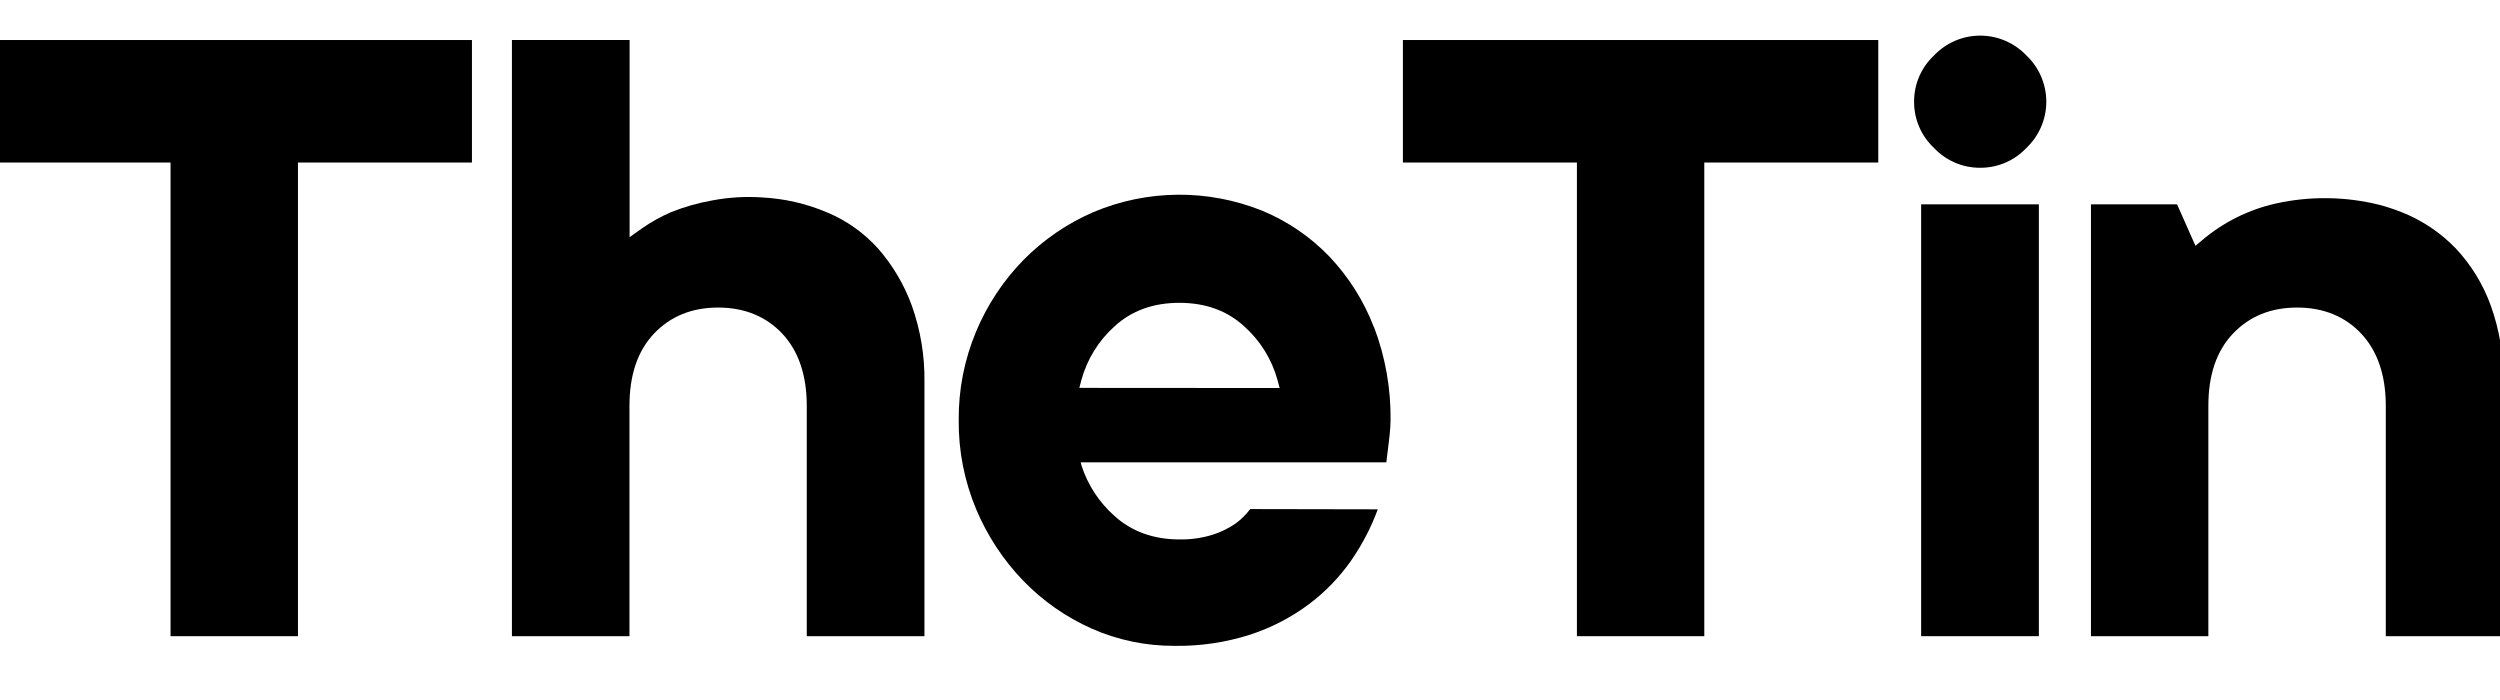
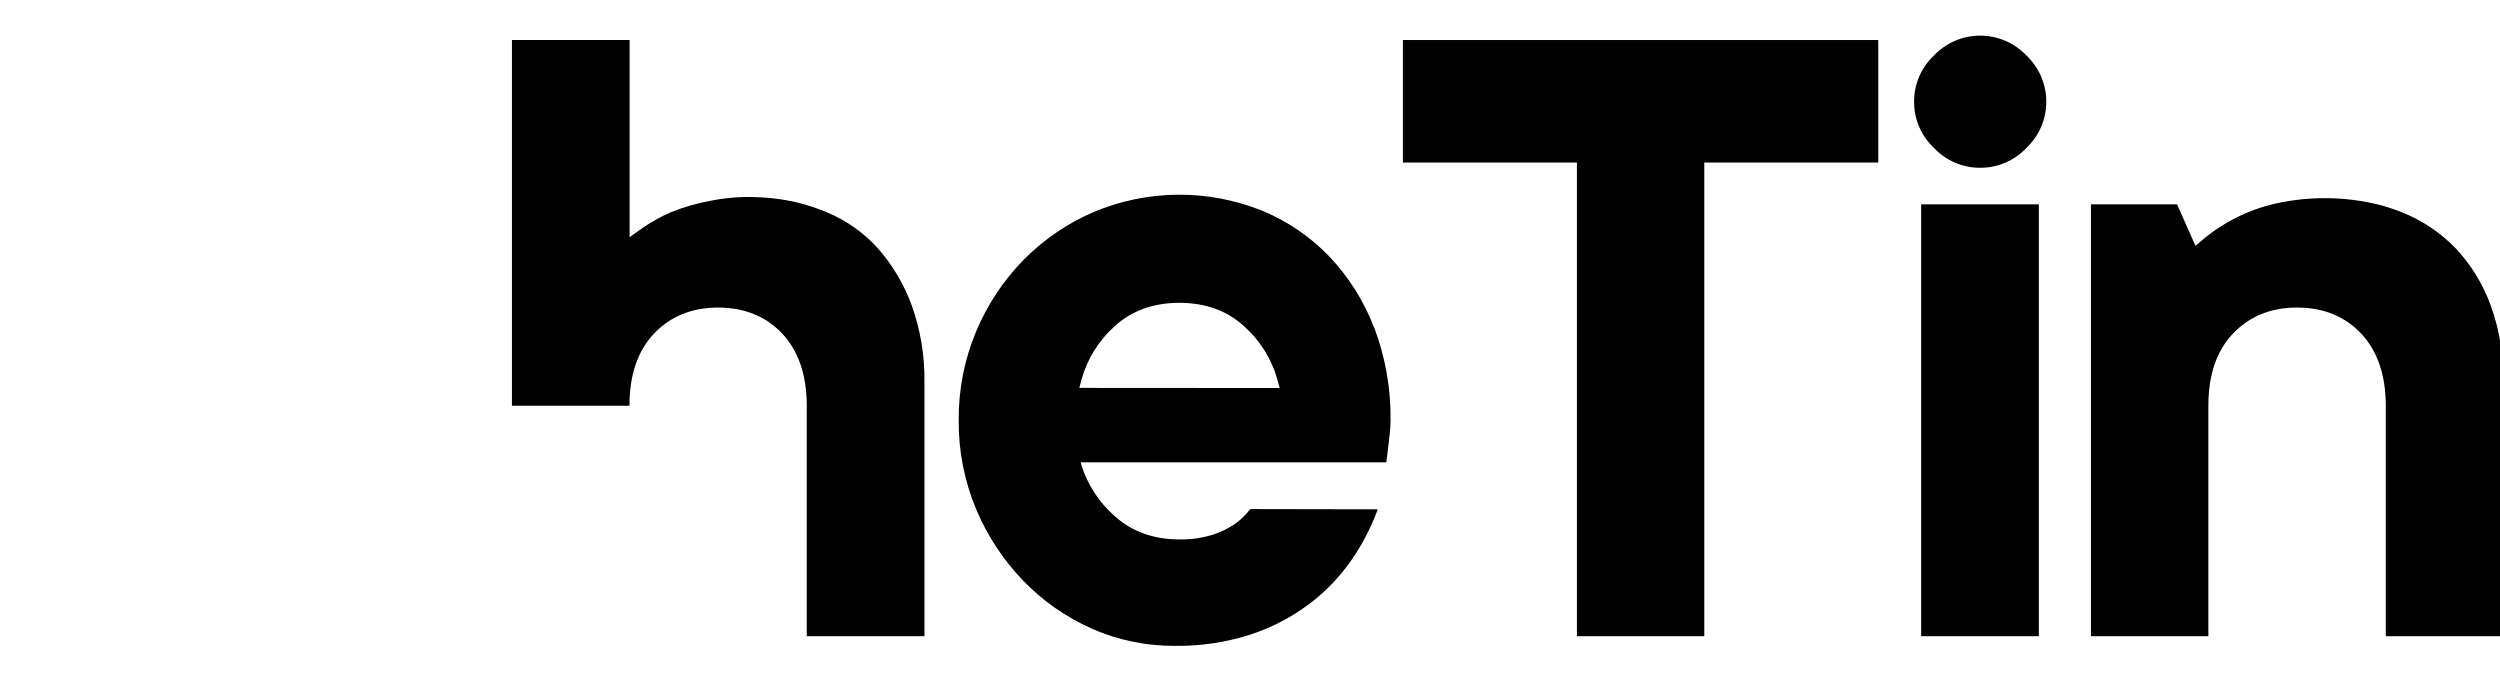
<svg xmlns="http://www.w3.org/2000/svg" width="1000" height="280" viewBox="0 0 1000 280" fill="none">
  <g clip-path="url(#clip0_499_1440)">
-     <path d="M369.778 254.475H322.706V162.306C322.706 150.139 319.421 140.406 312.932 133.484C306.443 126.563 297.751 123.021 287.247 123.021C276.743 123.021 268.118 126.536 261.562 133.484C255.005 140.433 251.788 150.099 251.788 162.306V254.475H204.771V16.009H251.842V94.862L256.966 91.226C260.565 88.727 264.406 86.594 268.429 84.858C273.794 82.714 279.366 81.133 285.057 80.14C291.587 78.915 298.247 78.524 304.875 78.978C313.712 79.431 322.403 81.417 330.56 84.845C338.403 88.061 345.424 92.995 351.108 99.283C357.047 106.024 361.669 113.819 364.735 122.264C368.208 132.023 369.916 142.323 369.778 152.681V254.475Z" fill="black" />
+     <path d="M369.778 254.475H322.706V162.306C322.706 150.139 319.421 140.406 312.932 133.484C306.443 126.563 297.751 123.021 287.247 123.021C276.743 123.021 268.118 126.536 261.562 133.484C255.005 140.433 251.788 150.099 251.788 162.306H204.771V16.009H251.842V94.862L256.966 91.226C260.565 88.727 264.406 86.594 268.429 84.858C273.794 82.714 279.366 81.133 285.057 80.14C291.587 78.915 298.247 78.524 304.875 78.978C313.712 79.431 322.403 81.417 330.56 84.845C338.403 88.061 345.424 92.995 351.108 99.283C357.047 106.024 361.669 113.819 364.735 122.264C368.208 132.023 369.916 142.323 369.778 152.681V254.475Z" fill="black" />
    <path d="M549.601 130.97C545.542 120.356 539.411 110.655 531.567 102.432C523.989 94.596 514.878 88.407 504.801 84.25C483.137 75.568 458.925 75.772 437.411 84.818C426.918 89.349 417.398 95.862 409.373 104C401.312 112.248 394.89 121.95 390.447 132.592C385.741 143.835 383.372 155.918 383.485 168.105C383.373 180.302 385.741 192.393 390.447 203.646C394.9 214.265 401.28 223.968 409.265 232.264C417.078 240.345 426.372 246.848 436.64 251.42C447.086 256.043 458.392 258.402 469.815 258.341C480.114 258.499 490.369 256.974 500.177 253.826C508.592 251.063 516.504 246.954 523.605 241.66C530.101 236.783 535.782 230.906 540.435 224.248C544.852 217.889 548.441 210.993 551.115 203.727L500.096 203.632C498.394 205.854 496.387 207.825 494.134 209.485C491.388 211.346 488.394 212.812 485.239 213.838C480.888 215.199 476.346 215.851 471.788 215.772C461.379 215.772 452.673 212.568 445.914 206.484C439.725 201.052 435.123 194.045 432.598 186.207L432.301 184.922H554.535C554.684 183.8 555.022 181.11 555.184 179.61C555.387 177.785 555.671 175.878 555.873 173.715C556.049 171.863 556.225 169.971 556.225 168.051C556.368 155.37 554.135 142.775 549.641 130.916M431.733 155.155L432.571 151.951C434.842 143.676 439.451 136.232 445.846 130.51C452.605 124.278 461.338 121.128 471.748 121.128C482.157 121.128 490.876 124.278 497.649 130.51C504.073 136.23 508.707 143.685 510.992 151.978L511.871 155.209L431.733 155.155Z" fill="black" />
    <path d="M815.543 81.736H768.458V254.475H815.543V81.736Z" fill="black" />
    <path d="M792.081 67.109C785.079 67.148 778.378 64.267 773.588 59.16C768.48 54.381 765.599 47.688 765.639 40.693C765.592 33.69 768.473 26.985 773.588 22.2C778.4 17.124 785.087 14.249 792.081 14.249C799.076 14.249 805.763 17.124 810.575 22.2C815.649 27.007 818.524 33.69 818.524 40.68C818.524 47.67 815.649 54.352 810.575 59.16C805.784 64.266 799.083 67.146 792.081 67.109Z" fill="black" />
    <path d="M880.682 96.227C889.265 88.895 899.521 83.788 910.544 81.357C924.132 78.382 938.222 78.576 951.722 81.925C954.693 82.707 957.614 83.669 960.468 84.804C968.666 88.001 976.076 92.93 982.193 99.255C988.418 105.866 993.221 113.683 996.306 122.224C999.803 131.977 1001.52 142.28 1001.36 152.64V254.475H954.317V162.306C954.317 150.139 951.005 140.406 944.516 133.484C938.028 126.563 929.362 123.021 918.831 123.021C908.3 123.021 899.73 126.536 893.146 133.484C886.563 140.433 883.345 150.099 883.345 162.306V254.475H836.382V81.736H870.827L878.181 98.323L880.682 96.227Z" fill="black" />
-     <path d="M188.777 65.013H119.184V254.475H68.219V65.013H-1.374V16.009H188.777V65.013Z" fill="black" />
    <path d="M751.31 65.013H681.716V254.475H630.765V65.013H561.158V16.009H751.31V65.013Z" fill="black" />
  </g>
  <defs>
    <clipPath id="clip0_499_1440">
      <rect width="1000" height="280" fill="white" />
    </clipPath>
  </defs>
</svg>